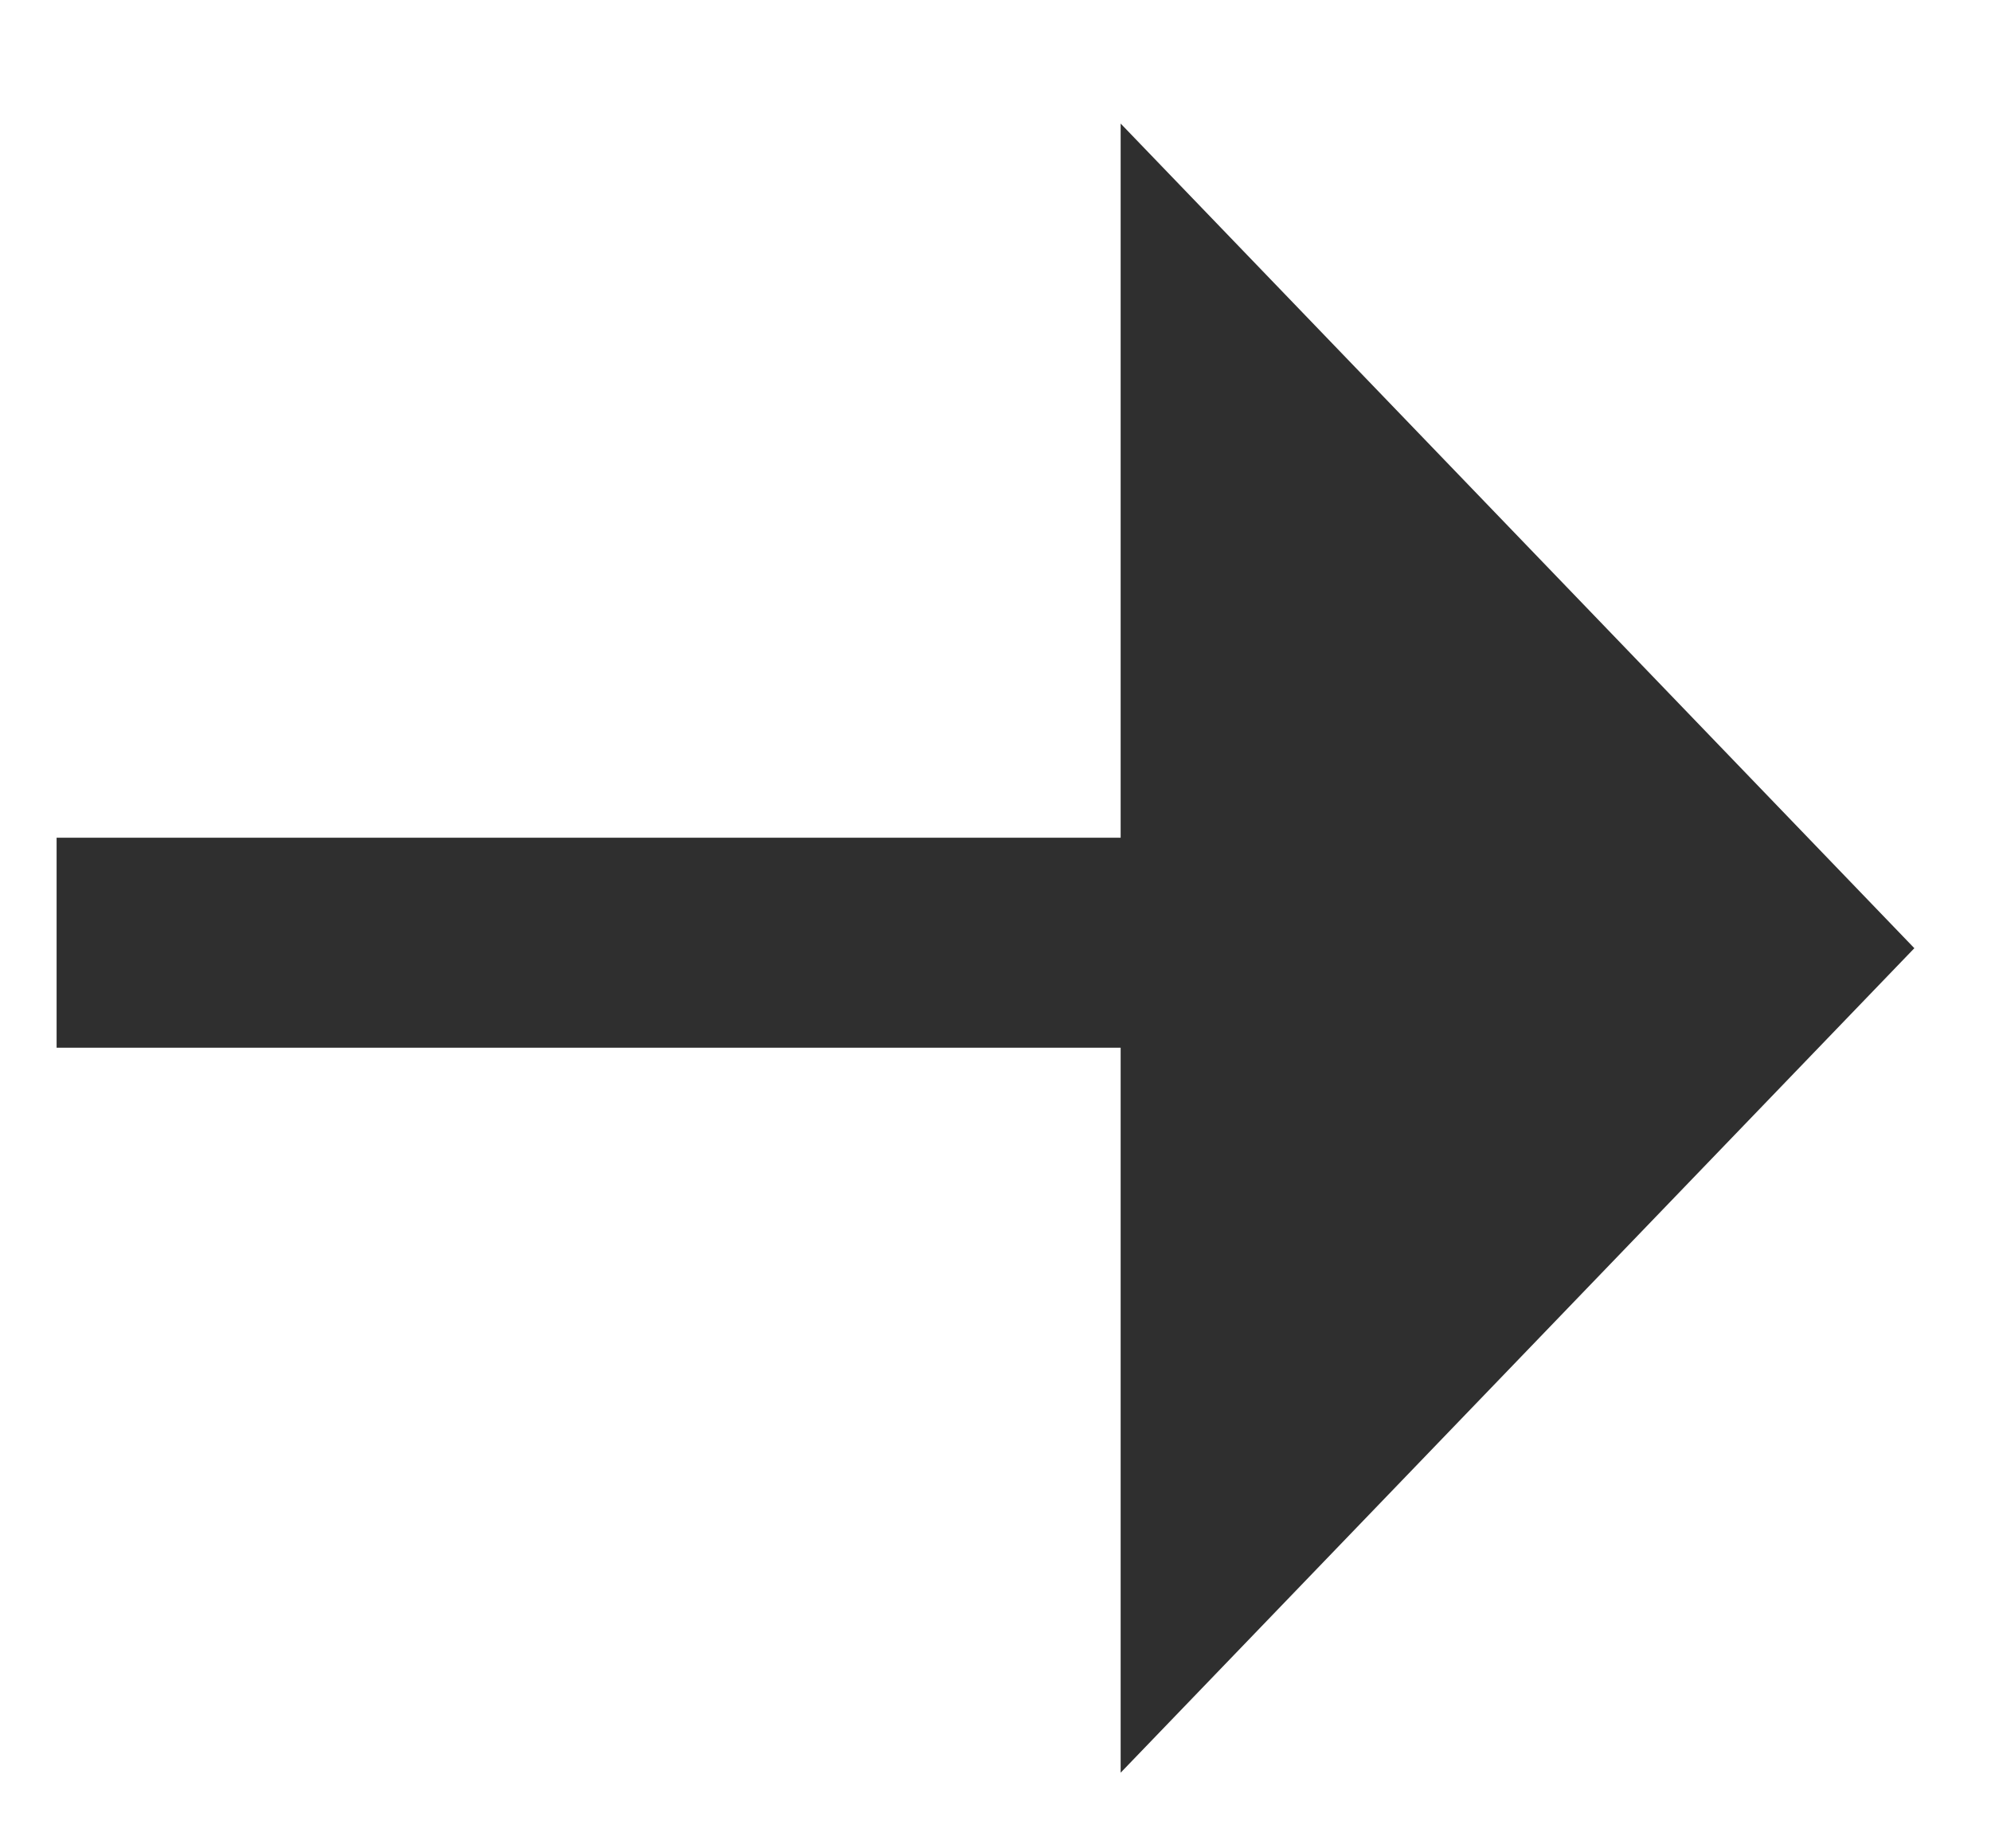
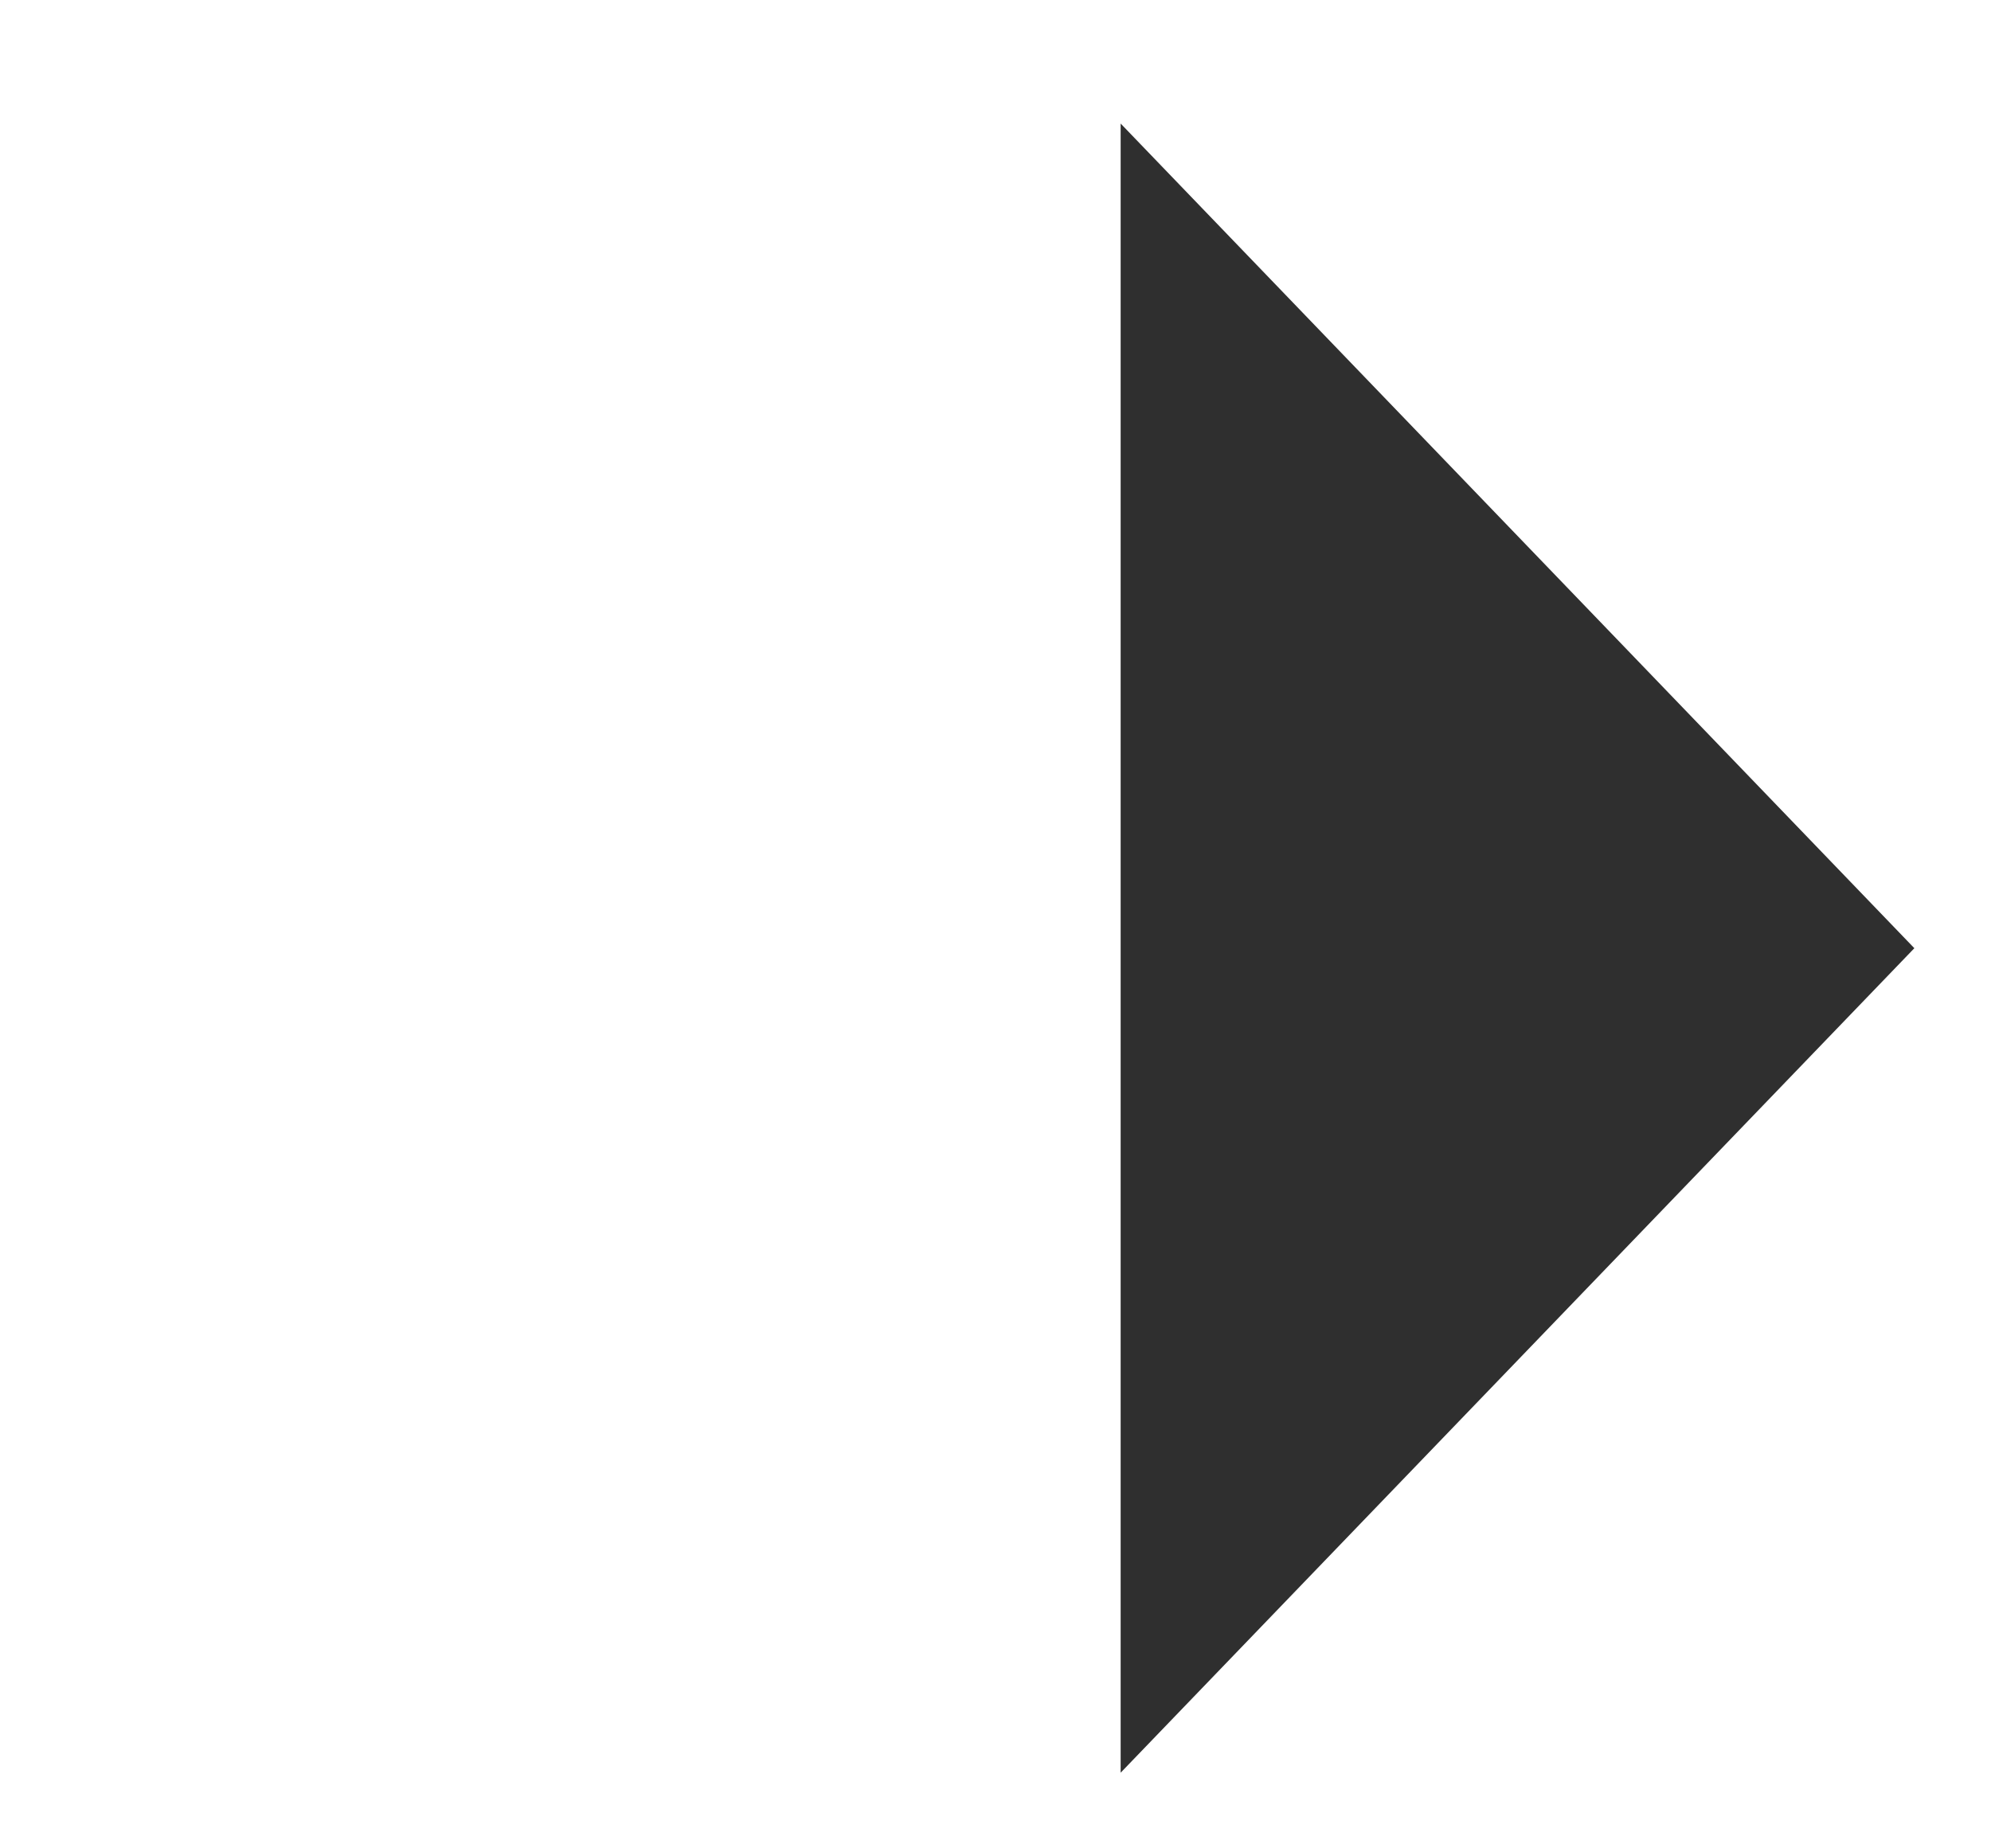
<svg xmlns="http://www.w3.org/2000/svg" width="14" height="13" viewBox="0 0 14 13" fill="none">
-   <path fill-rule="evenodd" clip-rule="evenodd" d="M7.88 0.869L13.461 6.669L7.88 12.468V7.369H0.398V5.892H7.88V0.869Z" fill="#2F2F2F" />
+   <path fill-rule="evenodd" clip-rule="evenodd" d="M7.88 0.869L13.461 6.669L7.88 12.468V7.369V5.892H7.88V0.869Z" fill="#2F2F2F" />
</svg>